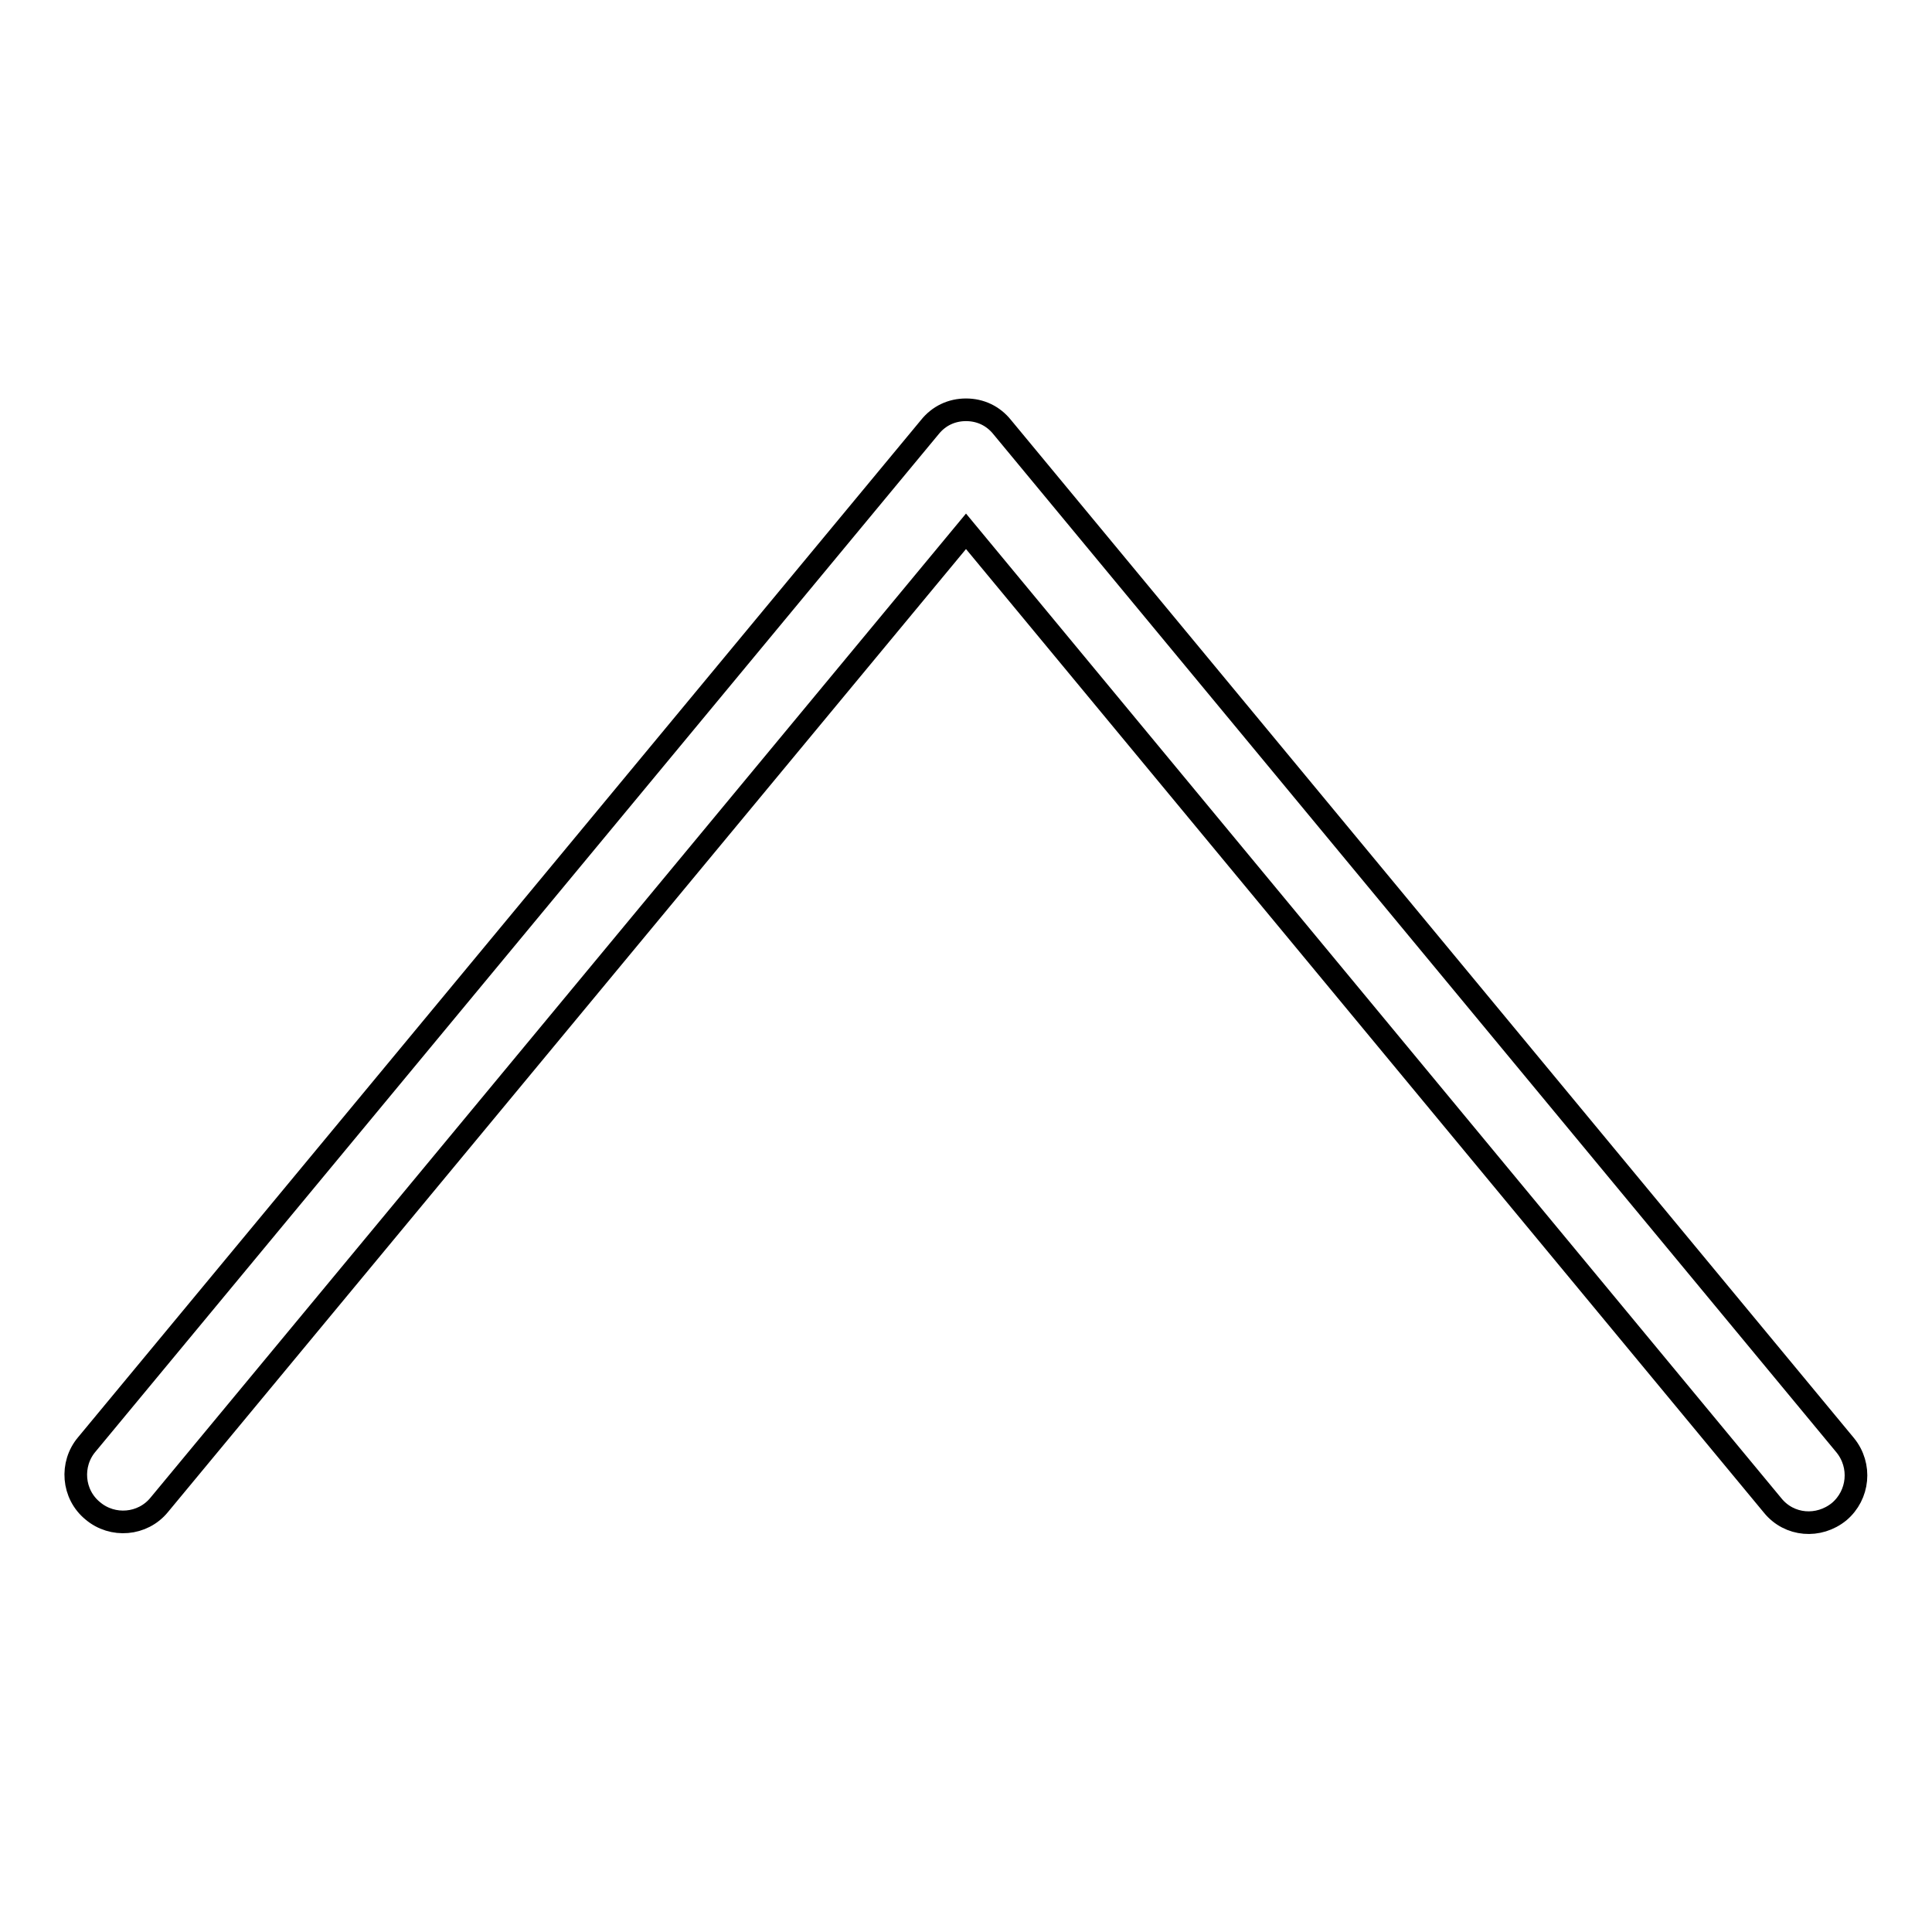
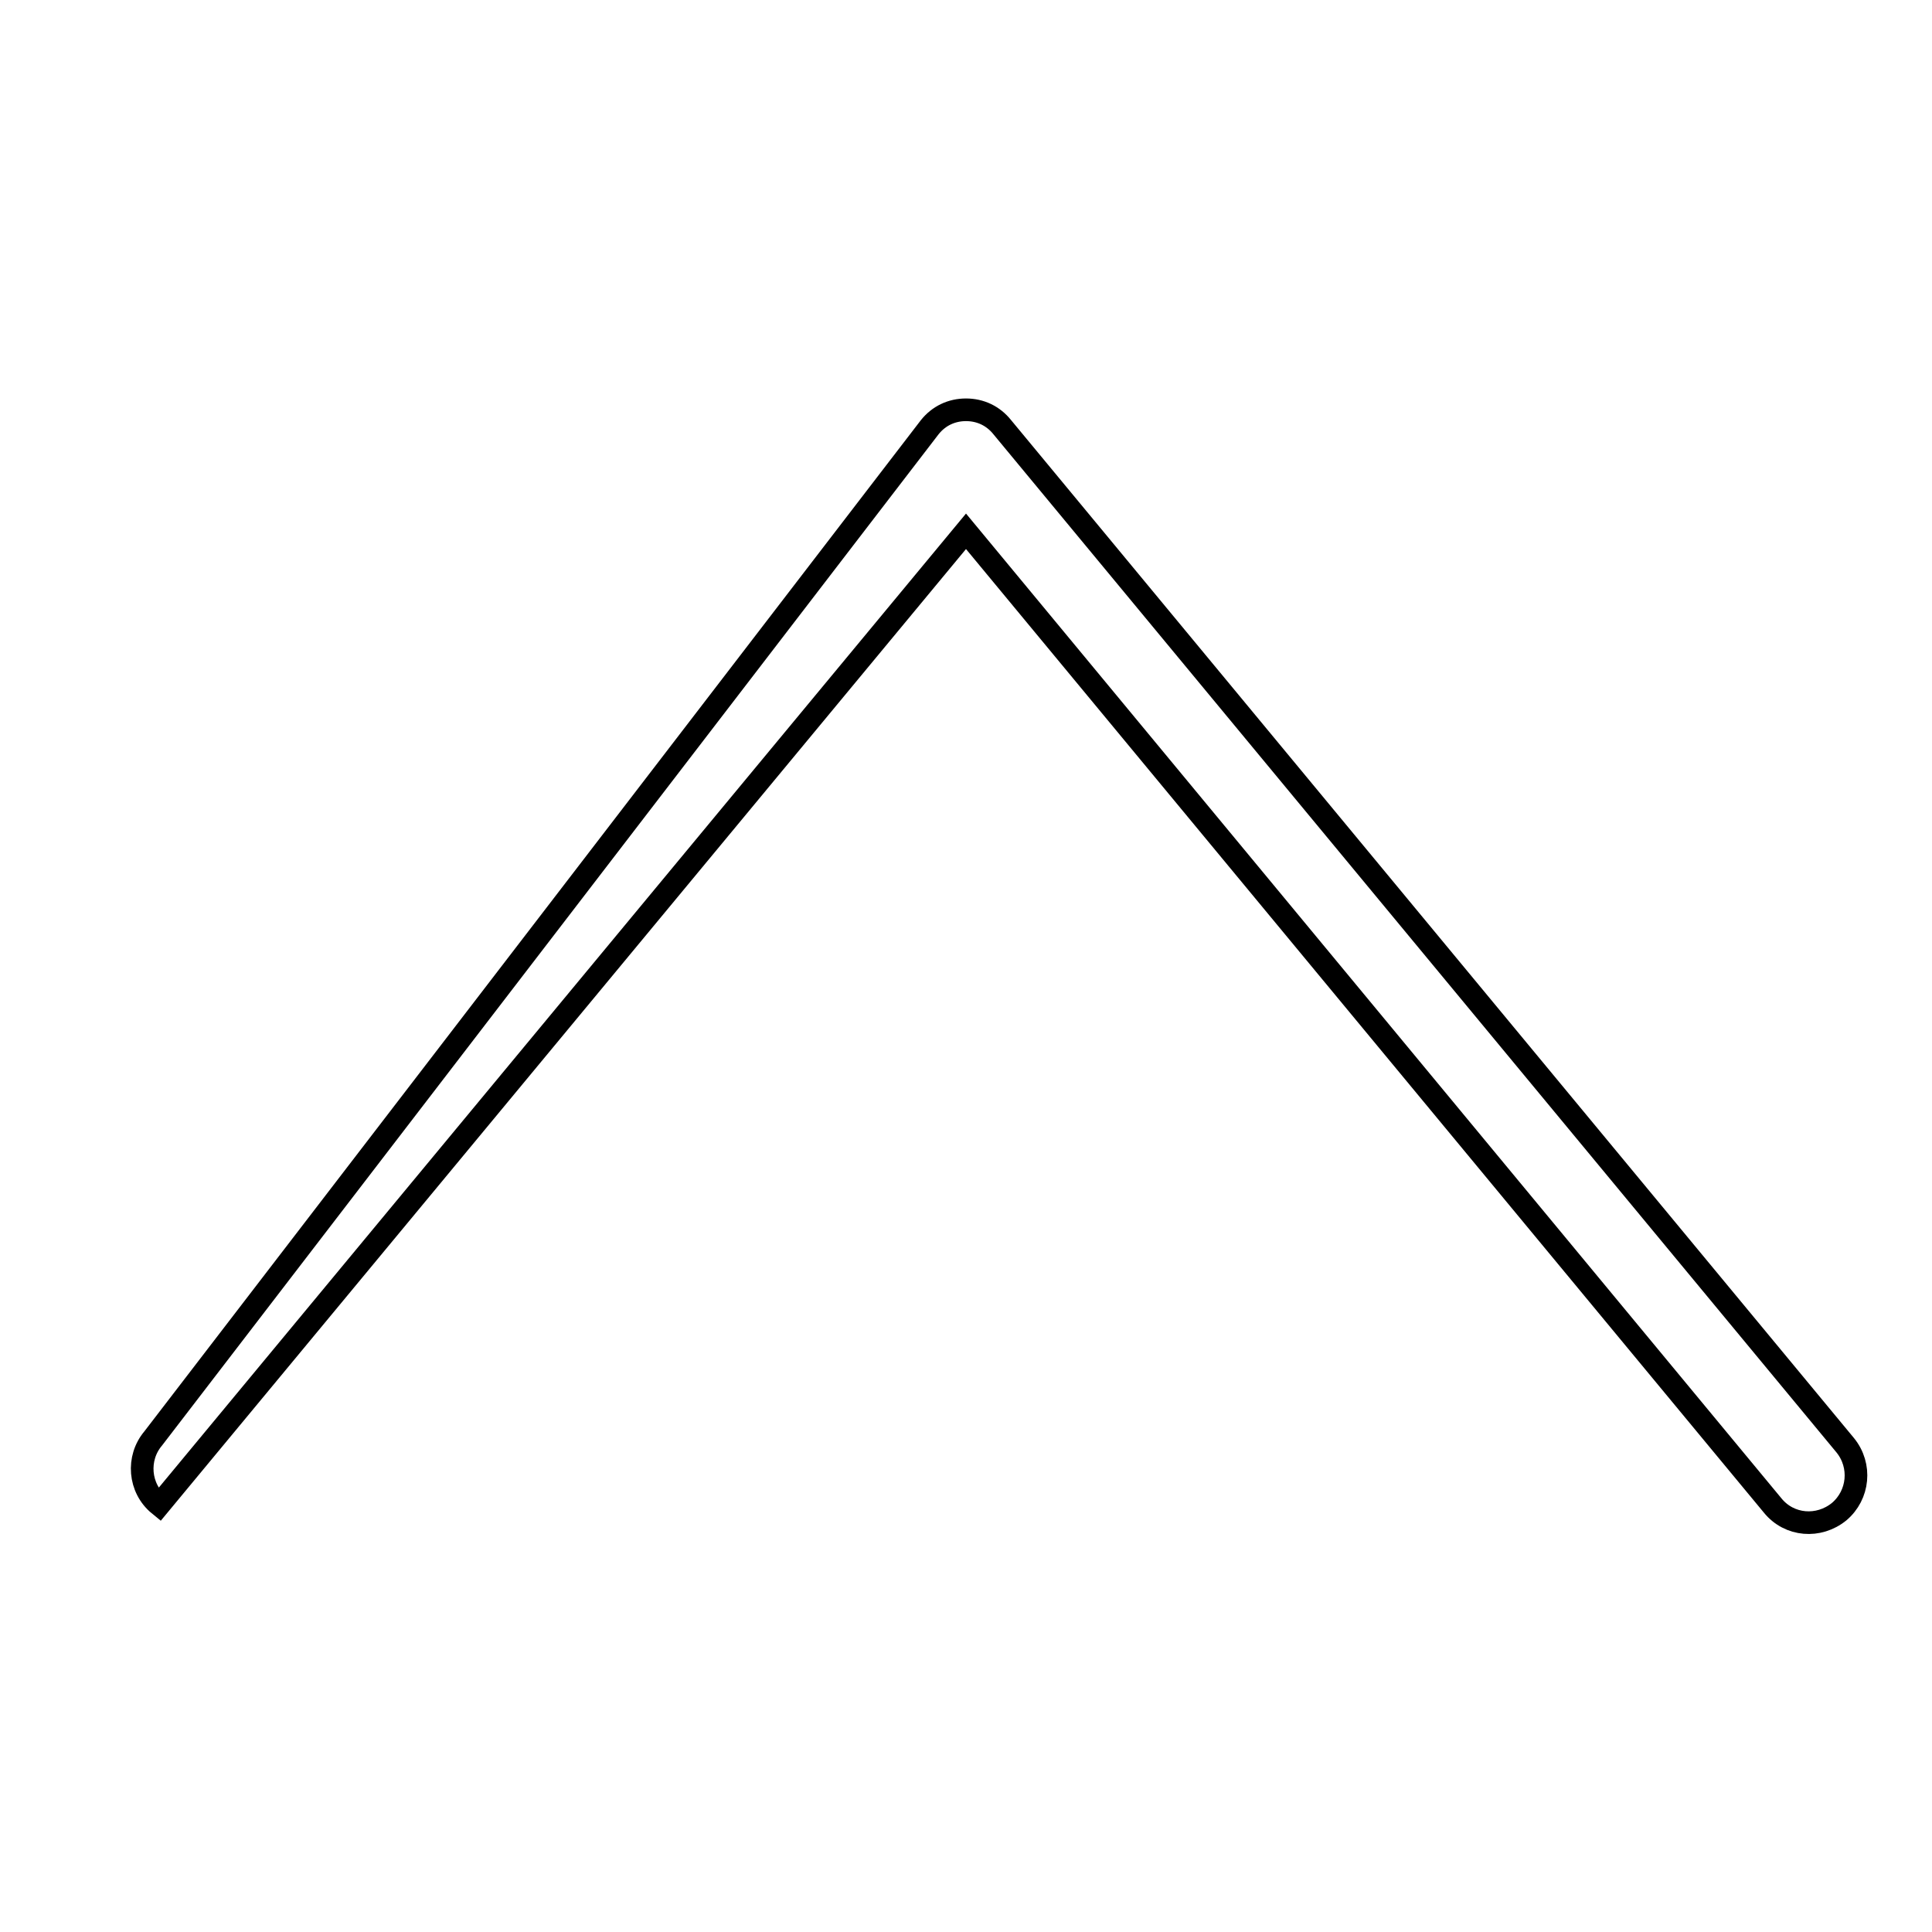
<svg xmlns="http://www.w3.org/2000/svg" version="1.1" x="0px" y="0px" viewBox="0 0 256 256" enable-background="new 0 0 256 256" xml:space="preserve">
  <g>
-     <path stroke-width="3" fill-opacity="0" stroke="#000000" d="M128,54.3c1.9,0,3.6,0.8,4.8,2.3l111.7,134.9c2.2,2.7,1.8,6.6-0.8,8.8c-2.7,2.2-6.6,1.9-8.8-0.8L128,70.4 l-106.9,129c-2.2,2.7-6.2,3-8.8,0.8c-2.7-2.2-3-6.2-0.8-8.8L123.2,56.6C124.4,55.1,126.1,54.3,128,54.3z" />
+     <path stroke-width="3" fill-opacity="0" stroke="#000000" d="M128,54.3c1.9,0,3.6,0.8,4.8,2.3l111.7,134.9c2.2,2.7,1.8,6.6-0.8,8.8c-2.7,2.2-6.6,1.9-8.8-0.8L128,70.4 l-106.9,129c-2.7-2.2-3-6.2-0.8-8.8L123.2,56.6C124.4,55.1,126.1,54.3,128,54.3z" />
  </g>
</svg>